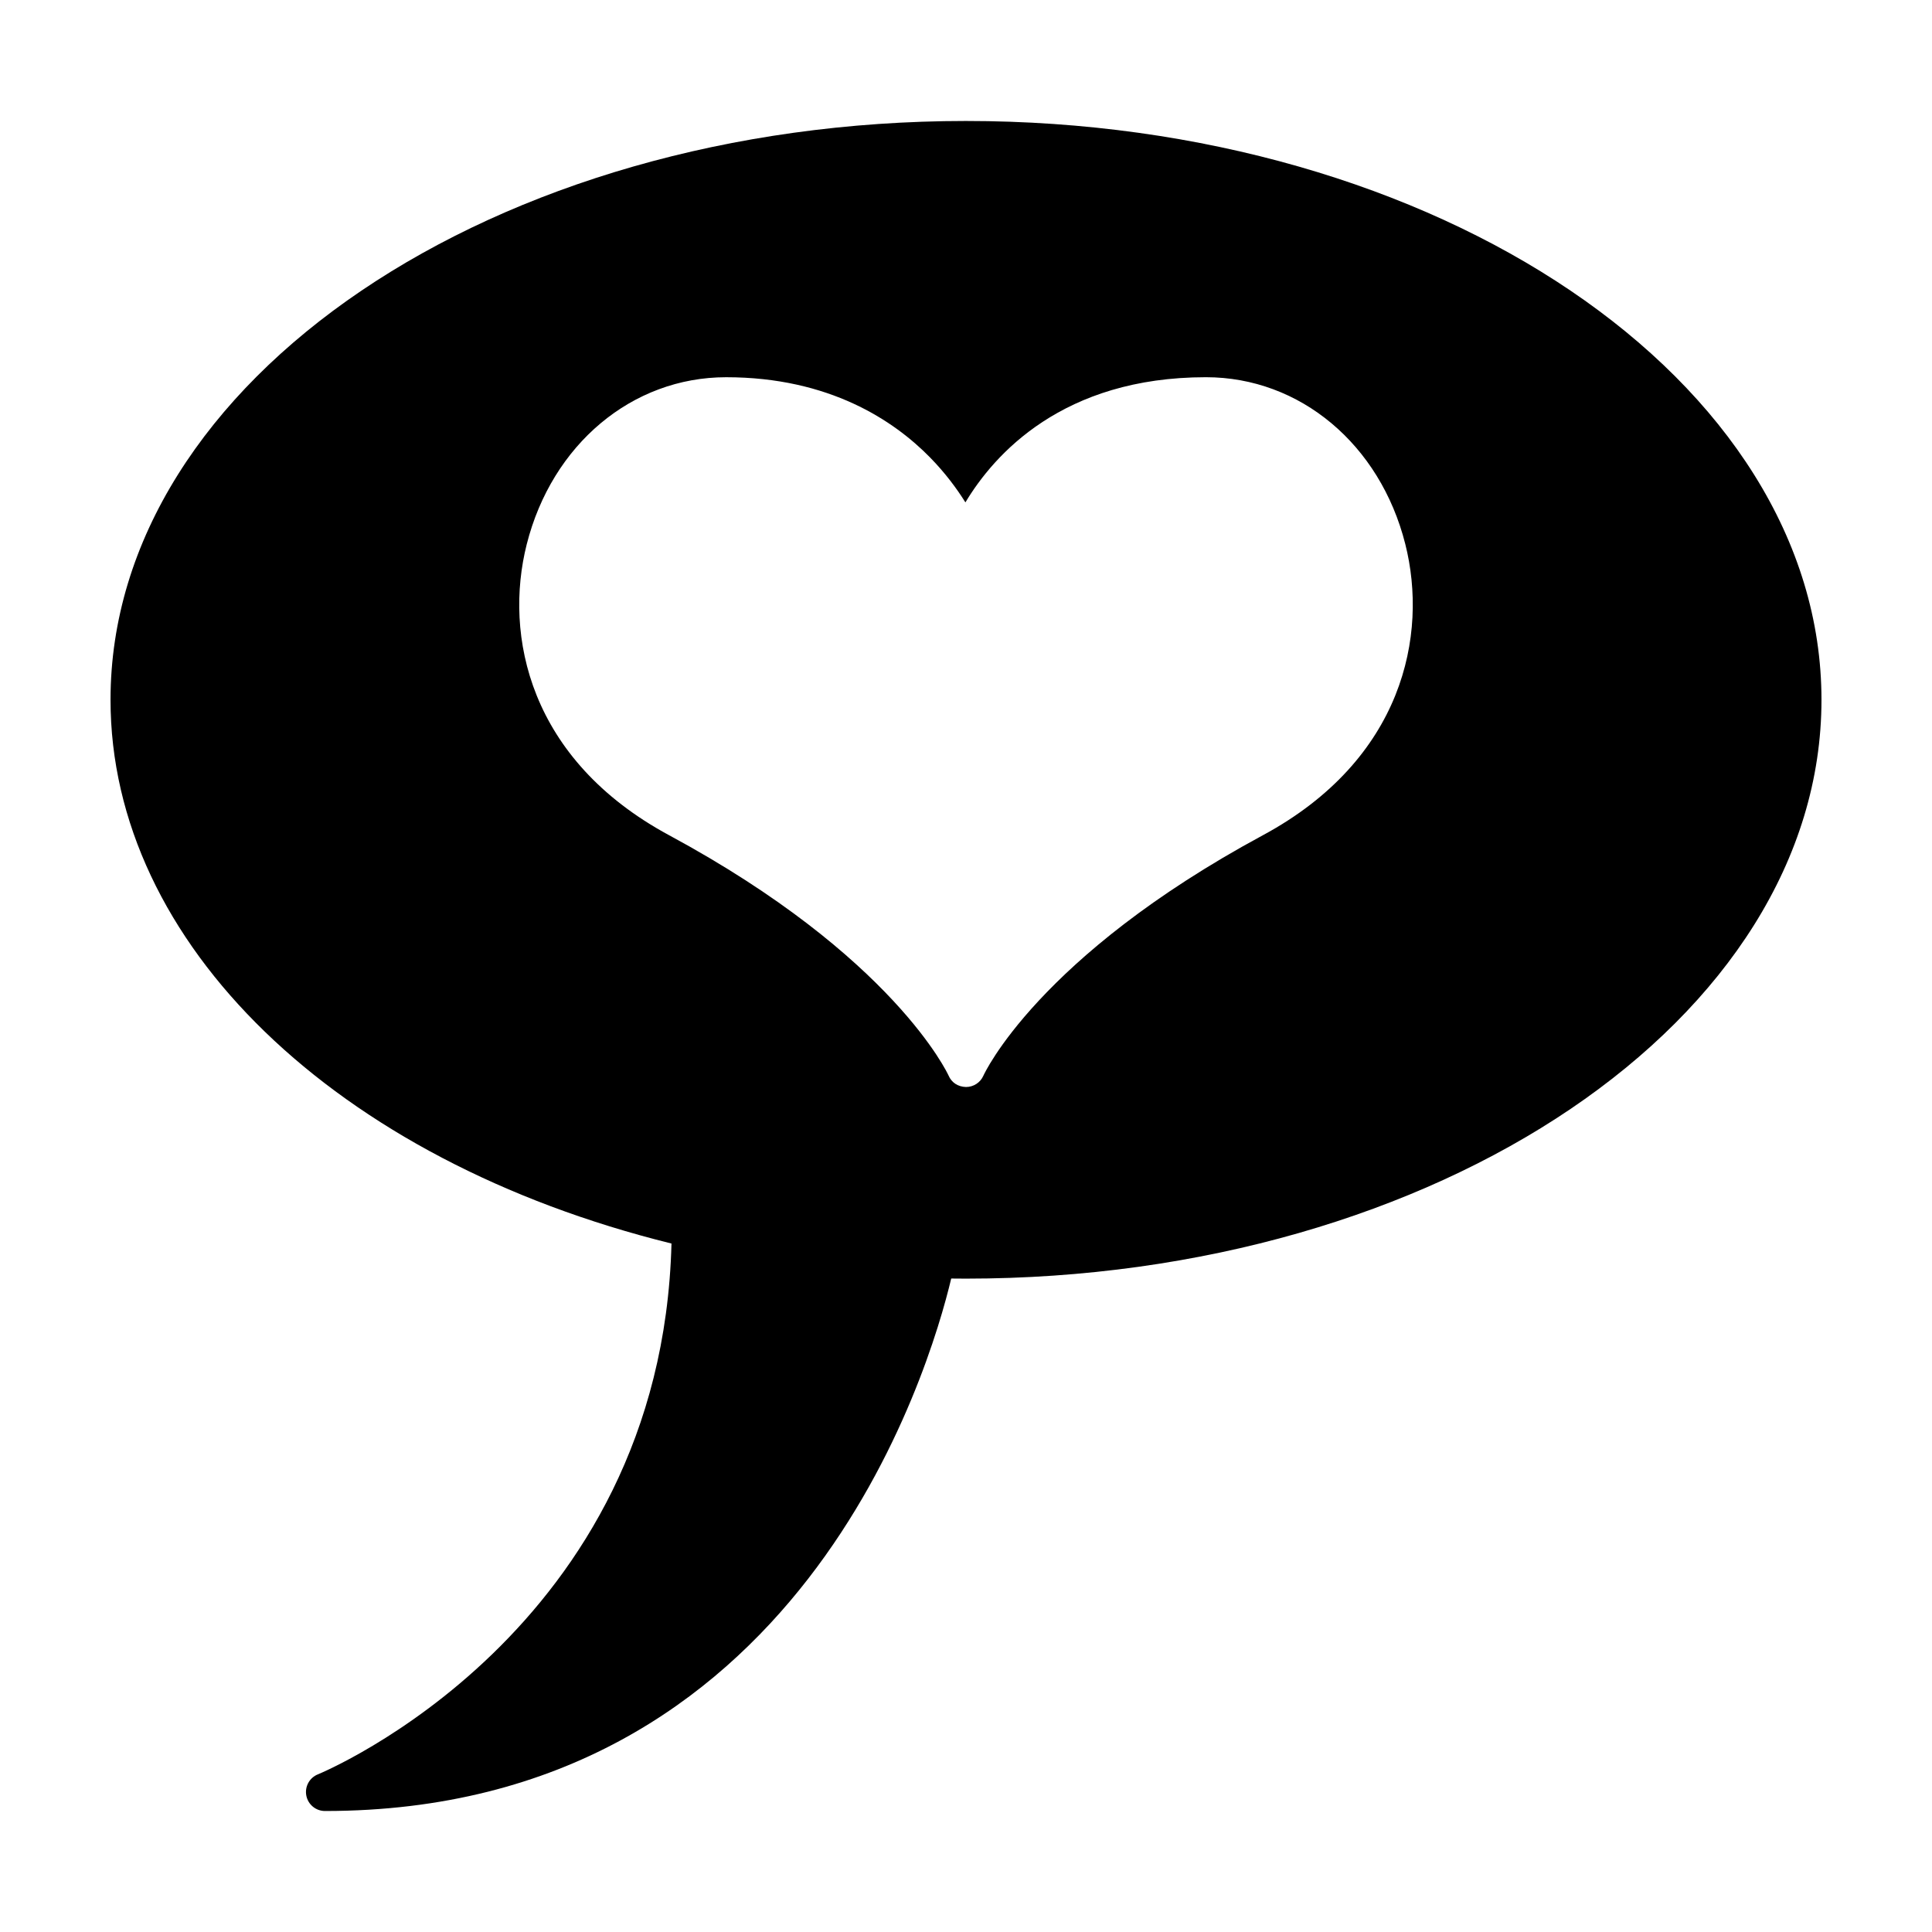
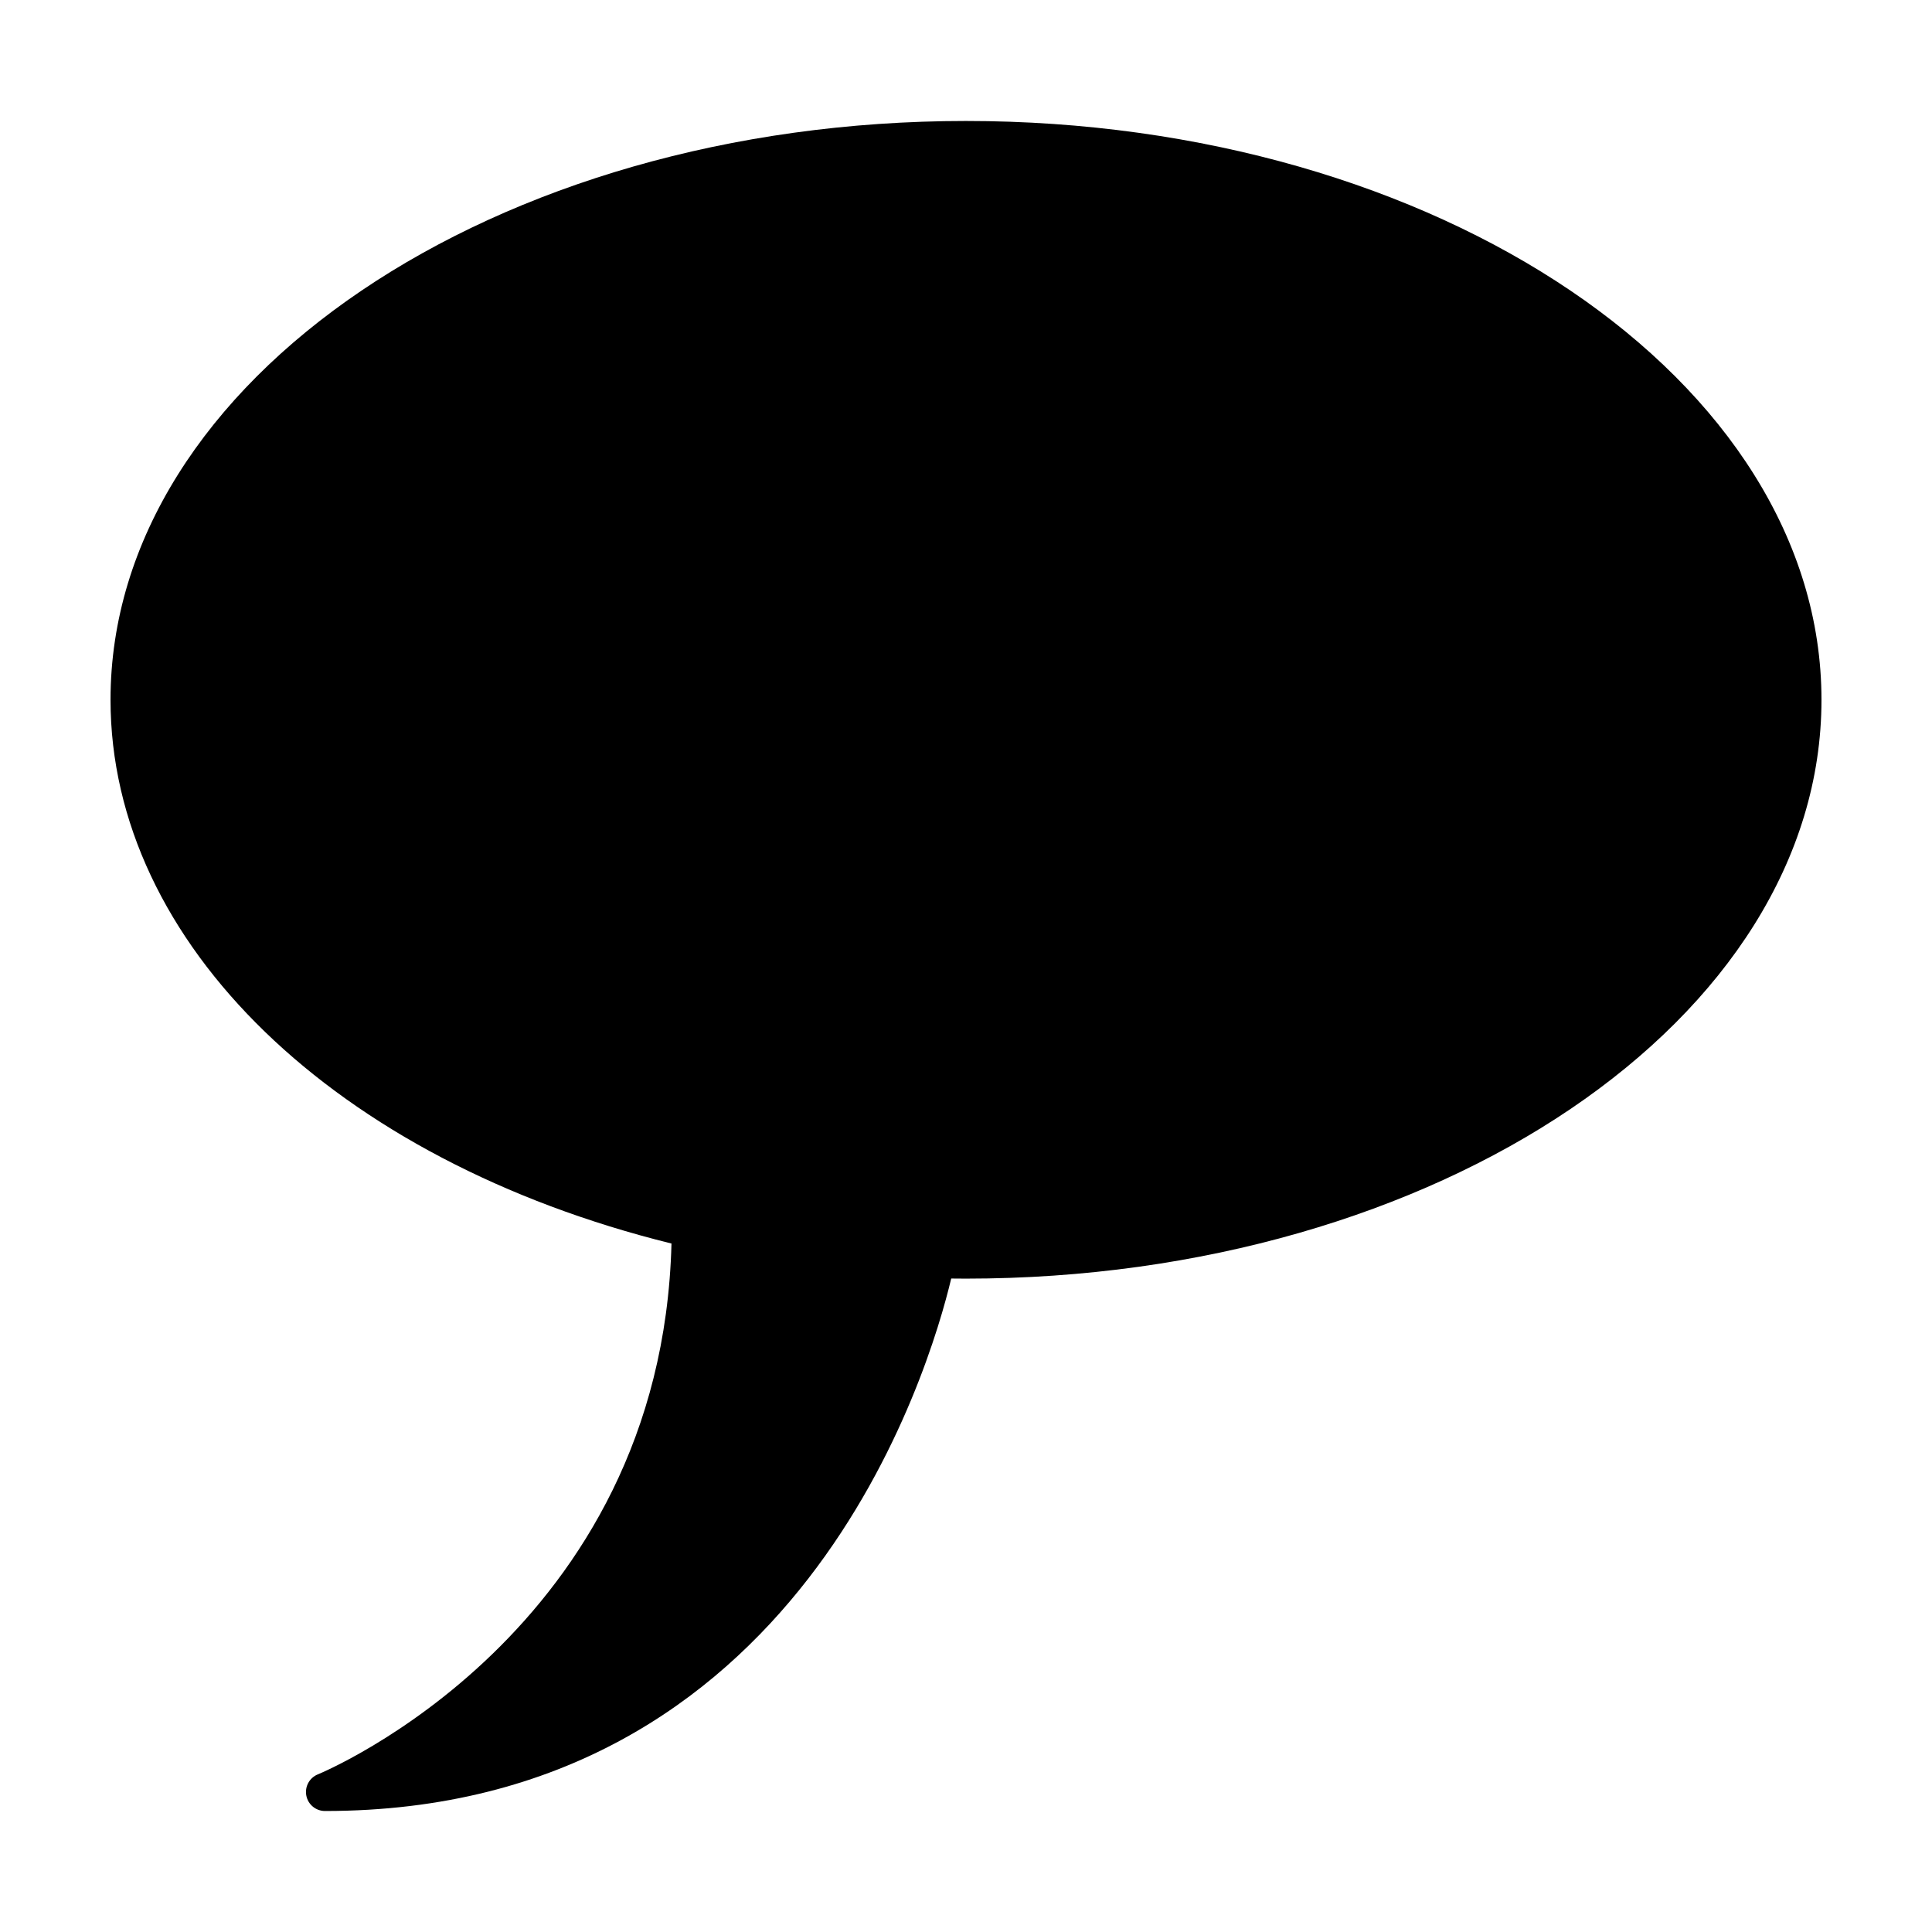
<svg xmlns="http://www.w3.org/2000/svg" fill="#000000" width="800px" height="800px" version="1.1" viewBox="144 144 512 512">
-   <path d="m400 176.06c-125.01 0-226.71 68.812-226.71 153.39 0 64.527 59.566 122.07 148.66 144.1-2.613 102.96-92.777 140.3-93.699 140.67-2.242 0.898-3.531 3.262-3.074 5.633 0.457 2.371 2.527 4.082 4.945 4.082 125.91 0 160.26-117.12 165.96-141.11 1.305 0.02 2.609 0.027 3.918 0.027 125.01 0 226.71-68.816 226.71-153.4-0.004-84.582-101.7-153.39-226.71-153.39zm78.688 189.28c-59.734 32.25-73.934 63.402-74.074 63.715-0.801 1.832-2.613 3.012-4.613 3.012-2.176-0.062-3.832-1.195-4.625-3.039-0.129-0.289-14.496-31.547-74.062-63.688-37.117-20.027-43.828-52.949-37.73-77.082 6.691-26.488 27.926-44.289 52.84-44.289 27.426 0 44.508 11.539 54.008 21.219 4.109 4.188 7.188 8.387 9.41 11.949 7.606-12.691 25.762-33.172 63.742-33.172 24.914 0 46.145 17.766 52.828 44.207 6.106 24.168-0.594 57.129-37.723 77.168z" />
+   <path d="m400 176.06c-125.01 0-226.71 68.812-226.71 153.39 0 64.527 59.566 122.07 148.66 144.1-2.613 102.96-92.777 140.3-93.699 140.67-2.242 0.898-3.531 3.262-3.074 5.633 0.457 2.371 2.527 4.082 4.945 4.082 125.91 0 160.26-117.12 165.96-141.11 1.305 0.02 2.609 0.027 3.918 0.027 125.01 0 226.71-68.816 226.71-153.4-0.004-84.582-101.7-153.39-226.71-153.39zm78.688 189.28z" />
</svg>